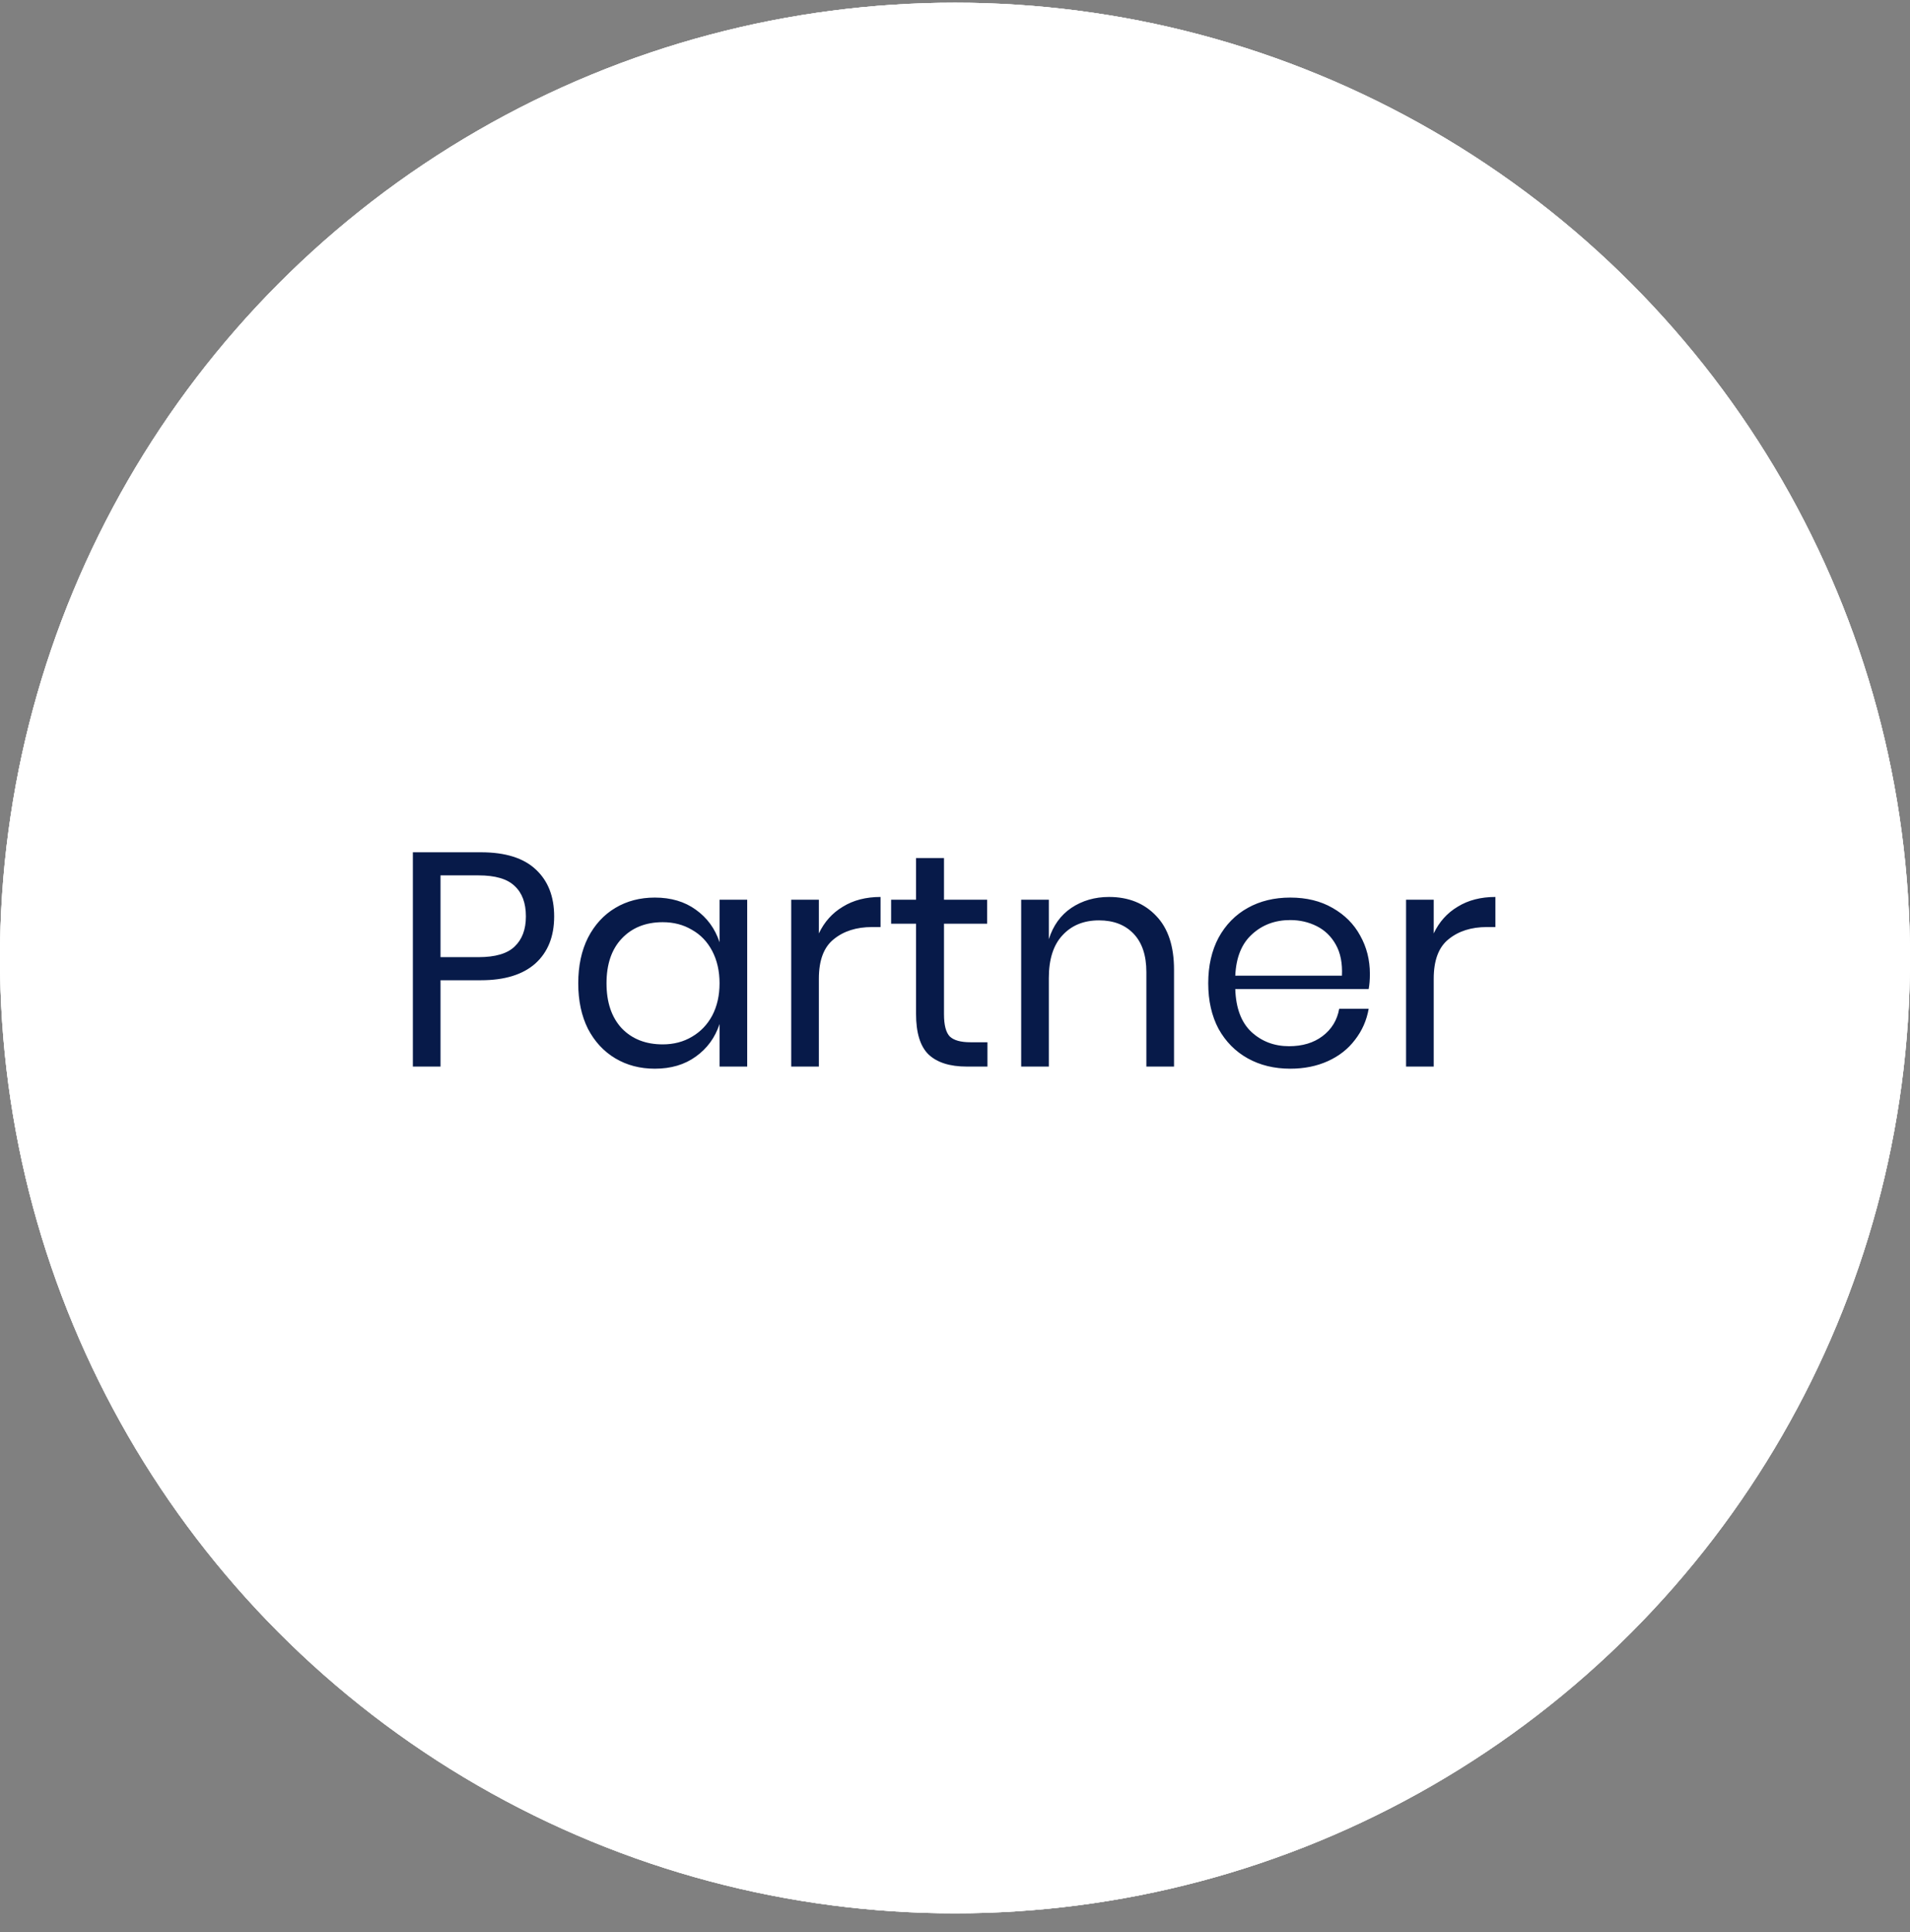
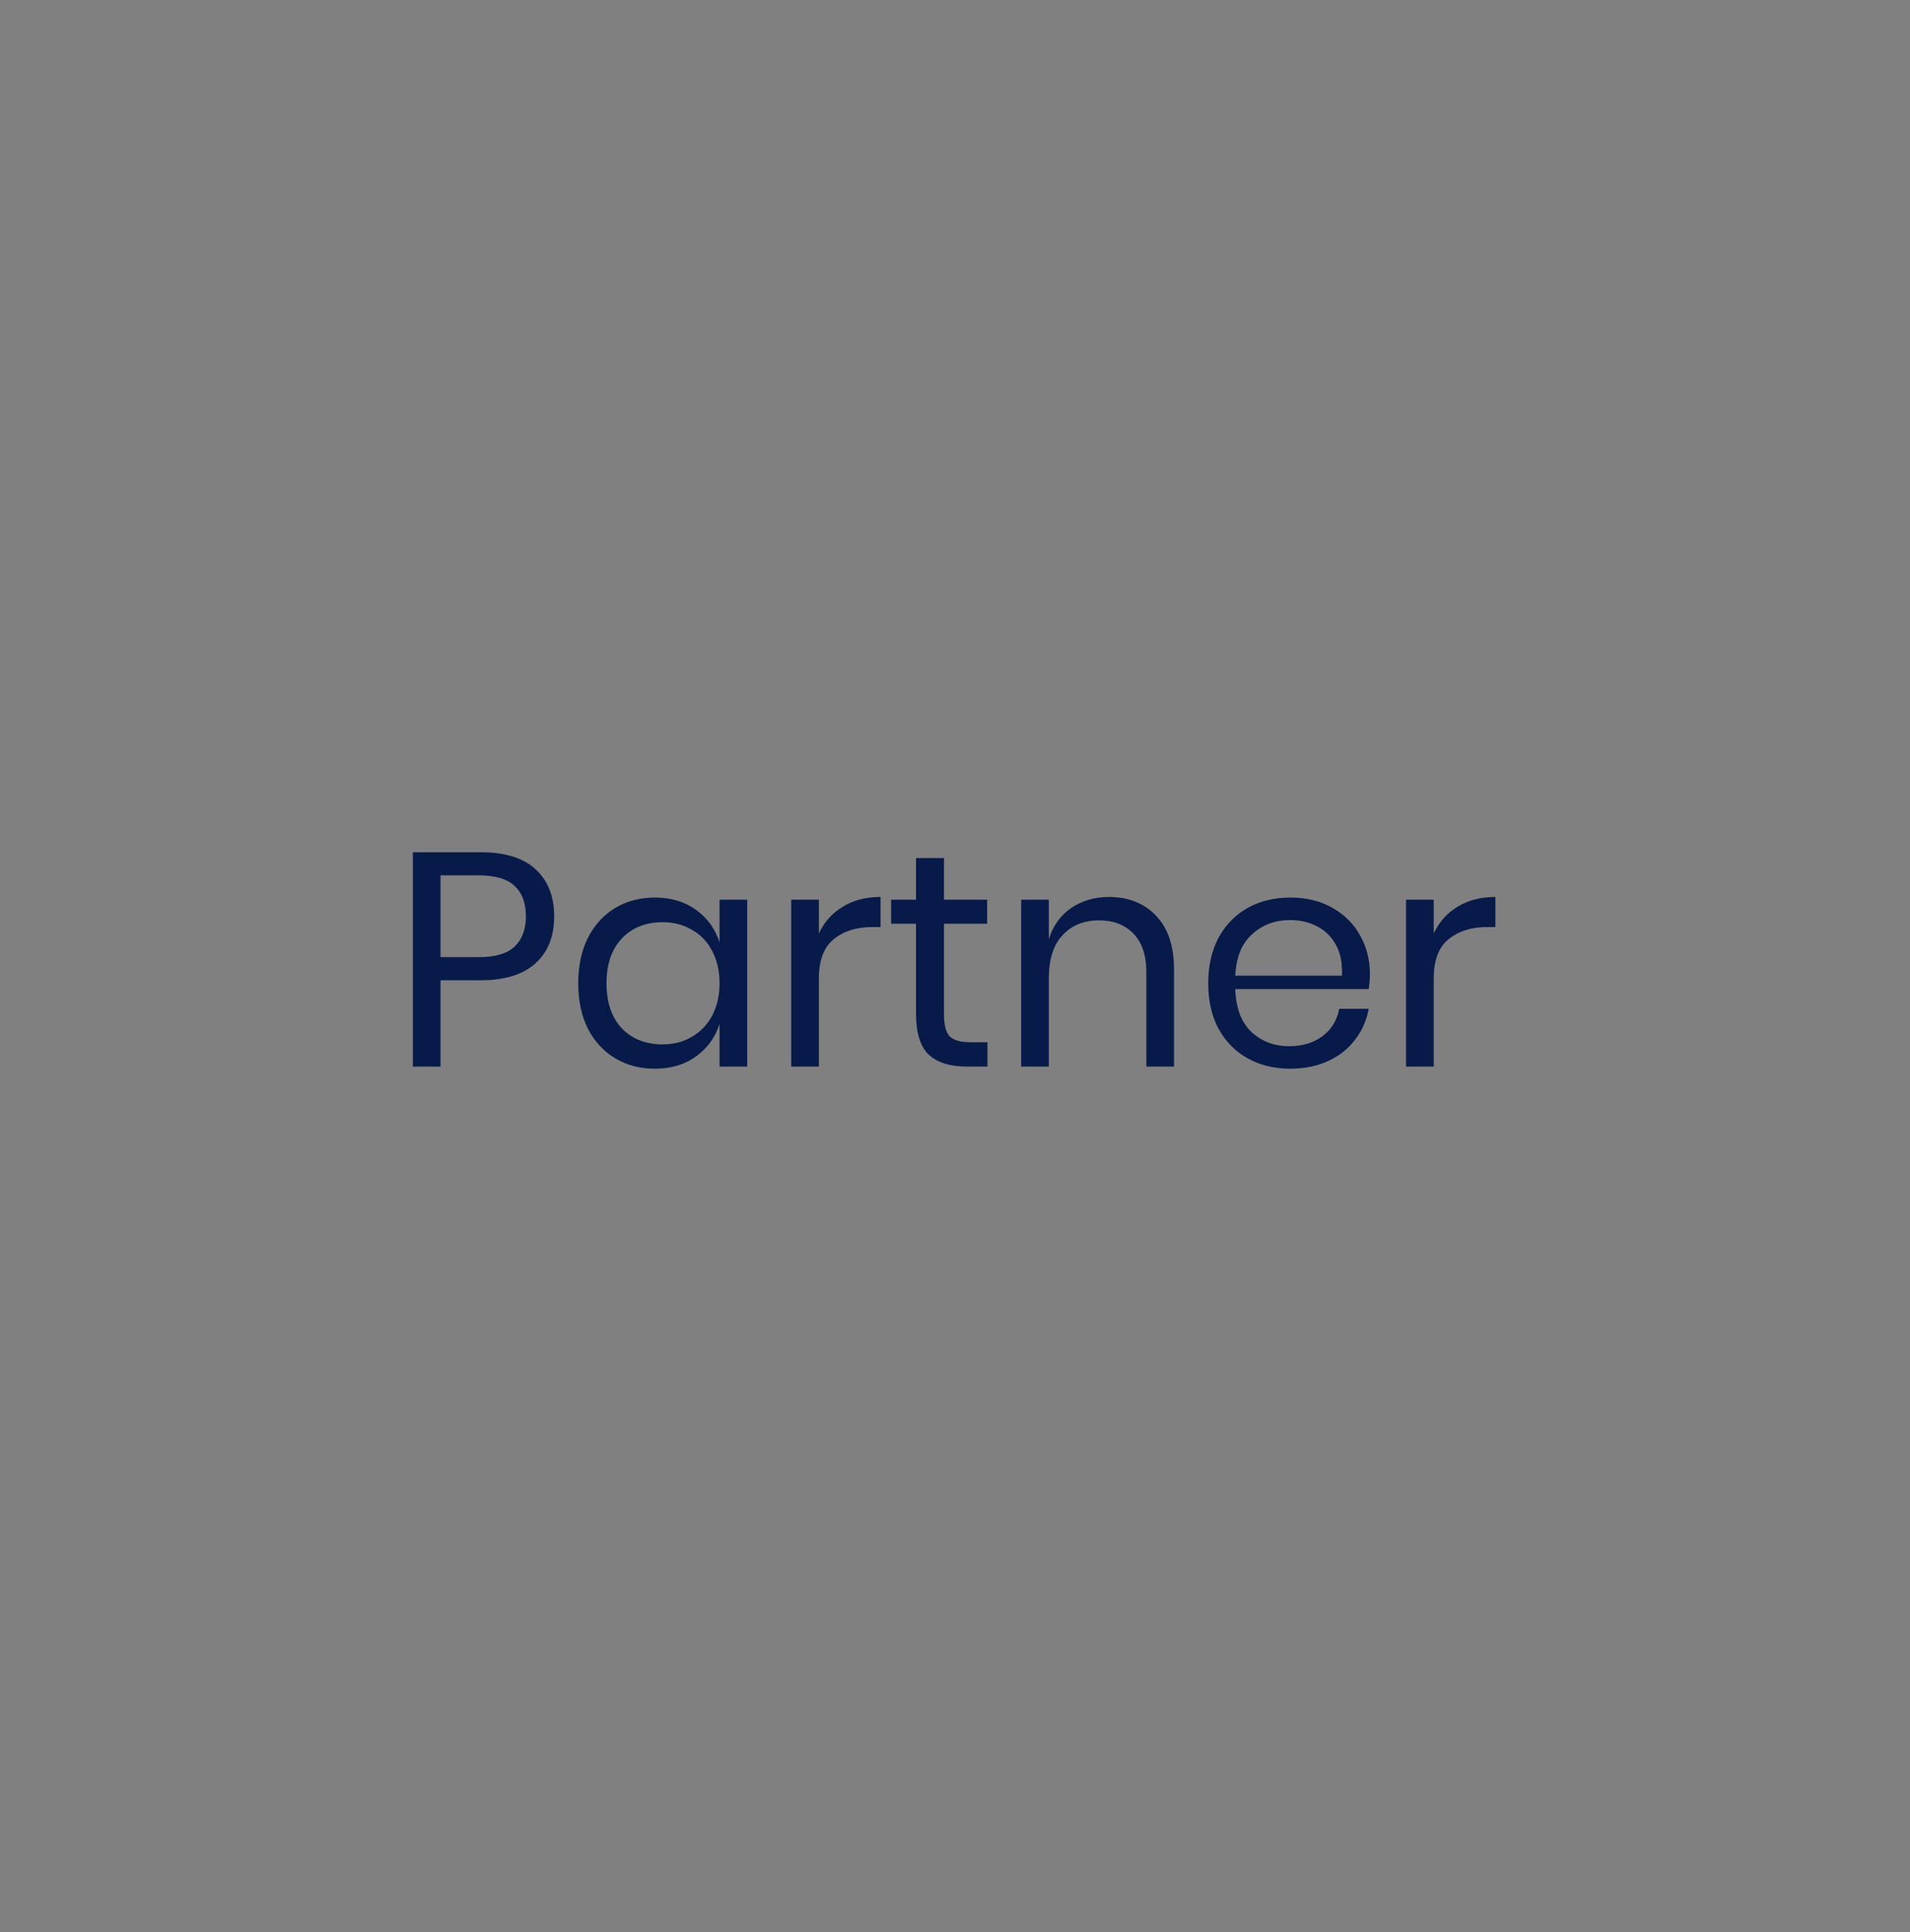
<svg xmlns="http://www.w3.org/2000/svg" width="88" height="89" viewBox="0 0 88 89" fill="none">
  <rect x="0" y="0" width="88" height="89" fill="#808080" stroke="none" />
-   <circle cx="44" cy="44.125" r="44" fill="white" />
-   <circle cx="44" cy="44.125" r="44" fill="white" />
-   <circle cx="44" cy="44.125" r="44" fill="white" />
  <path d="M20.296 45.149V49.125H19.022V39.255H22.158C23.287 39.255 24.132 39.521 24.692 40.053C25.252 40.576 25.532 41.294 25.532 42.209C25.532 43.133 25.243 43.856 24.664 44.379C24.085 44.892 23.25 45.149 22.158 45.149H20.296ZM22.046 44.085C22.821 44.085 23.376 43.922 23.712 43.595C24.057 43.268 24.23 42.806 24.23 42.209C24.23 41.593 24.057 41.126 23.712 40.809C23.376 40.482 22.821 40.319 22.046 40.319H20.296V44.085H22.046ZM30.17 41.341C30.917 41.341 31.547 41.528 32.06 41.901C32.583 42.274 32.947 42.774 33.152 43.399V41.439H34.426V49.125H33.152V47.165C32.947 47.79 32.583 48.29 32.06 48.663C31.547 49.036 30.917 49.223 30.17 49.223C29.489 49.223 28.882 49.064 28.35 48.747C27.818 48.43 27.398 47.977 27.09 47.389C26.791 46.792 26.642 46.092 26.642 45.289C26.642 44.486 26.791 43.786 27.09 43.189C27.398 42.592 27.818 42.134 28.35 41.817C28.882 41.5 29.489 41.341 30.17 41.341ZM30.534 42.475C29.75 42.475 29.12 42.727 28.644 43.231C28.177 43.726 27.944 44.412 27.944 45.289C27.944 46.166 28.177 46.857 28.644 47.361C29.12 47.856 29.75 48.103 30.534 48.103C31.038 48.103 31.486 47.986 31.878 47.753C32.279 47.52 32.592 47.193 32.816 46.773C33.04 46.344 33.152 45.849 33.152 45.289C33.152 44.729 33.04 44.234 32.816 43.805C32.592 43.376 32.279 43.049 31.878 42.825C31.486 42.592 31.038 42.475 30.534 42.475ZM37.728 42.993C37.98 42.461 38.348 42.05 38.834 41.761C39.319 41.462 39.898 41.313 40.57 41.313V42.699H40.178C39.459 42.699 38.871 42.886 38.414 43.259C37.956 43.623 37.728 44.23 37.728 45.079V49.125H36.454V41.439H37.728V42.993ZM45.495 48.005V49.125H44.543C43.759 49.125 43.171 48.938 42.779 48.565C42.396 48.192 42.205 47.566 42.205 46.689V42.545H41.057V41.439H42.205V39.521H43.493V41.439H45.481V42.545H43.493V46.717C43.493 47.212 43.581 47.552 43.759 47.739C43.945 47.916 44.263 48.005 44.711 48.005H45.495ZM51.095 41.313C51.991 41.313 52.715 41.602 53.265 42.181C53.816 42.75 54.091 43.576 54.091 44.659V49.125H52.817V44.771C52.817 44.006 52.621 43.418 52.229 43.007C51.837 42.596 51.305 42.391 50.633 42.391C49.933 42.391 49.373 42.62 48.953 43.077C48.533 43.525 48.323 44.183 48.323 45.051V49.125H47.049V41.439H48.323V43.259C48.519 42.634 48.865 42.153 49.359 41.817C49.863 41.481 50.442 41.313 51.095 41.313ZM63.115 44.855C63.115 45.126 63.097 45.359 63.059 45.555H56.913C56.941 46.432 57.189 47.09 57.655 47.529C58.131 47.968 58.71 48.187 59.391 48.187C60.007 48.187 60.521 48.033 60.931 47.725C61.351 47.408 61.608 46.988 61.701 46.465H63.059C62.966 46.997 62.756 47.473 62.429 47.893C62.112 48.313 61.697 48.64 61.183 48.873C60.67 49.106 60.091 49.223 59.447 49.223C58.71 49.223 58.057 49.064 57.487 48.747C56.918 48.43 56.47 47.977 56.143 47.389C55.826 46.792 55.667 46.092 55.667 45.289C55.667 44.486 55.826 43.786 56.143 43.189C56.47 42.592 56.918 42.134 57.487 41.817C58.057 41.5 58.71 41.341 59.447 41.341C60.194 41.341 60.843 41.5 61.393 41.817C61.953 42.134 62.378 42.559 62.667 43.091C62.966 43.623 63.115 44.211 63.115 44.855ZM61.827 44.939C61.855 44.37 61.762 43.894 61.547 43.511C61.333 43.128 61.039 42.844 60.665 42.657C60.292 42.47 59.886 42.377 59.447 42.377C58.747 42.377 58.159 42.596 57.683 43.035C57.207 43.464 56.951 44.099 56.913 44.939H61.827ZM66.056 42.993C66.308 42.461 66.676 42.05 67.162 41.761C67.647 41.462 68.226 41.313 68.898 41.313V42.699H68.506C67.787 42.699 67.199 42.886 66.742 43.259C66.284 43.623 66.056 44.23 66.056 45.079V49.125H64.782V41.439H66.056V42.993Z" fill="#071A49" />
</svg>